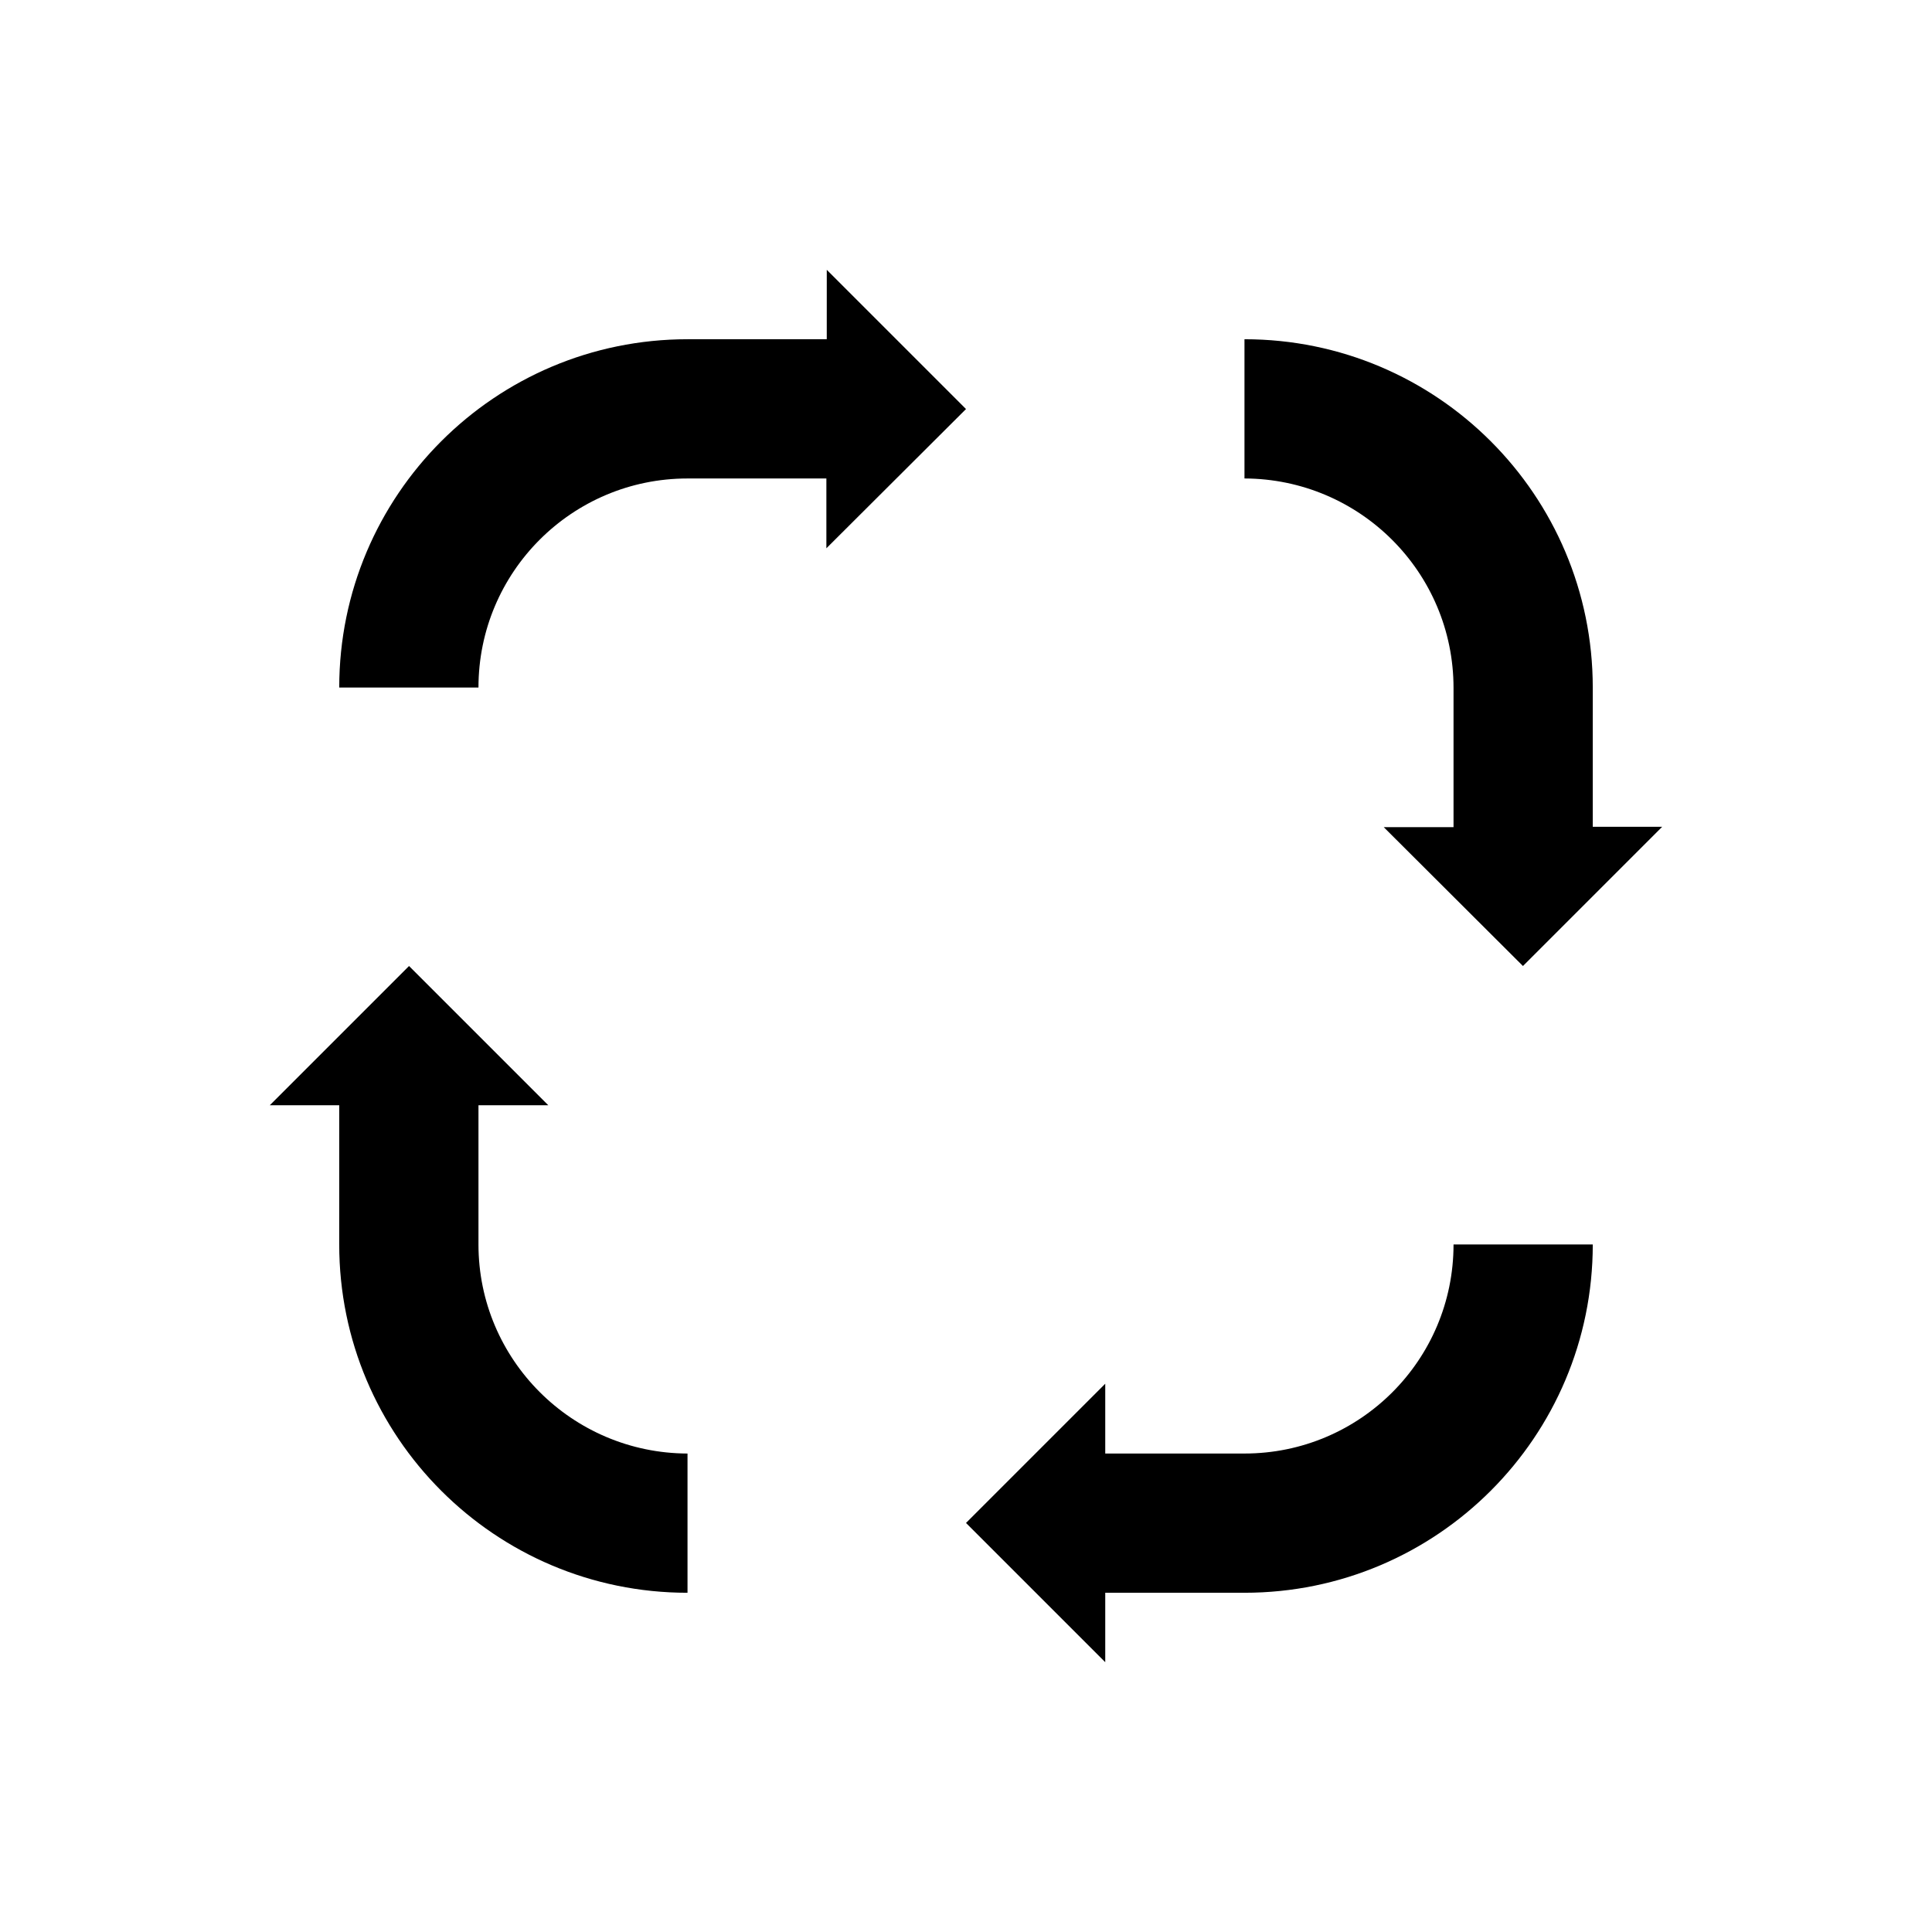
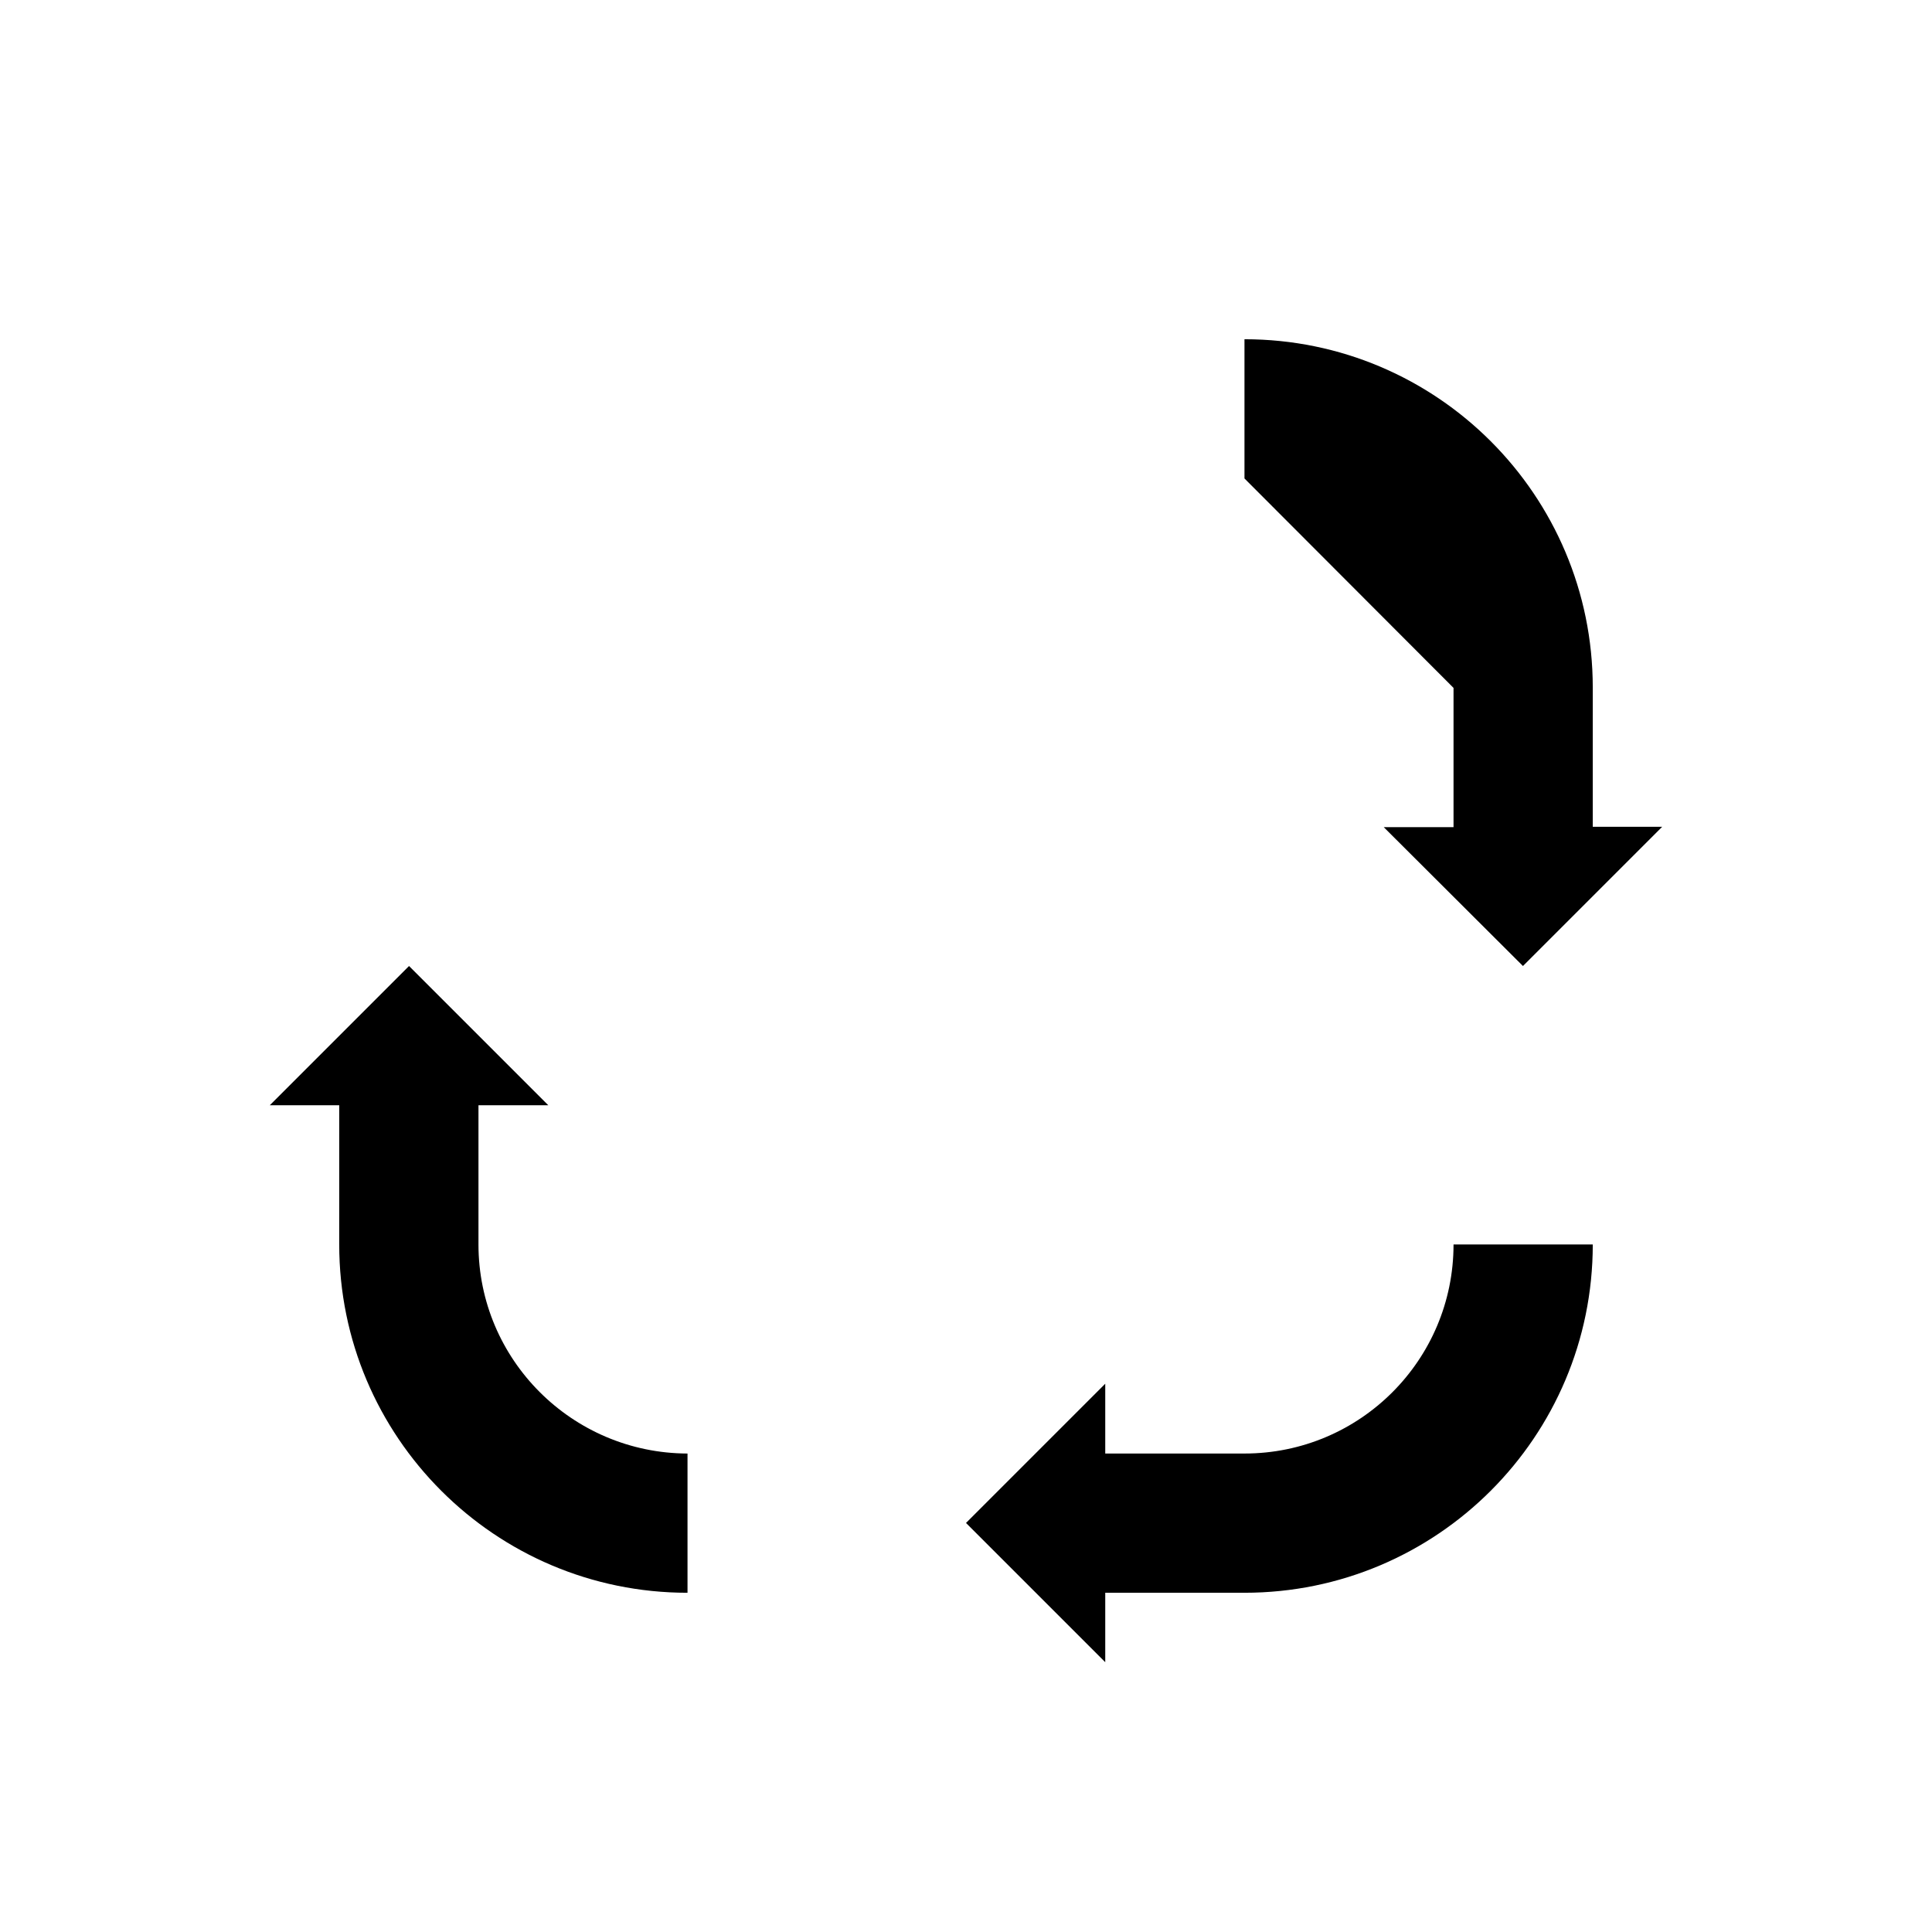
<svg xmlns="http://www.w3.org/2000/svg" fill="#000000" width="800px" height="800px" version="1.1" viewBox="144 144 512 512">
  <g>
-     <path d="m363.1 233.9h-36.898c-50.973 0-92.301 41.328-92.301 92.301h36.898c0-30.602 24.797-55.398 55.398-55.398h36.801v18.5l37.004-36.902-36.898-36.898z" />
    <path d="m270.8 473.8v-36.898h18.5l-36.902-36.898-36.898 36.898h18.402l-0.004 36.898c0 50.973 41.328 92.301 92.301 92.301v-36.898c-30.602-0.098-55.398-24.895-55.398-55.402z" />
-     <path d="m529.2 326.3v36.898h-18.5l36.898 36.805 36.898-36.898h-18.402l0.004-36.902c0-50.973-41.328-92.301-92.301-92.301v36.898c30.605 0.102 55.402 24.898 55.402 55.5z" />
+     <path d="m529.2 326.3v36.898h-18.5l36.898 36.805 36.898-36.898h-18.402l0.004-36.902c0-50.973-41.328-92.301-92.301-92.301v36.898z" />
    <path d="m473.8 529.2h-36.898v-18.5l-36.898 36.898 36.898 36.898v-18.402l36.898 0.004c50.973 0 92.301-41.328 92.301-92.301h-36.898c0 30.605-24.797 55.402-55.402 55.402z" />
  </g>
</svg>